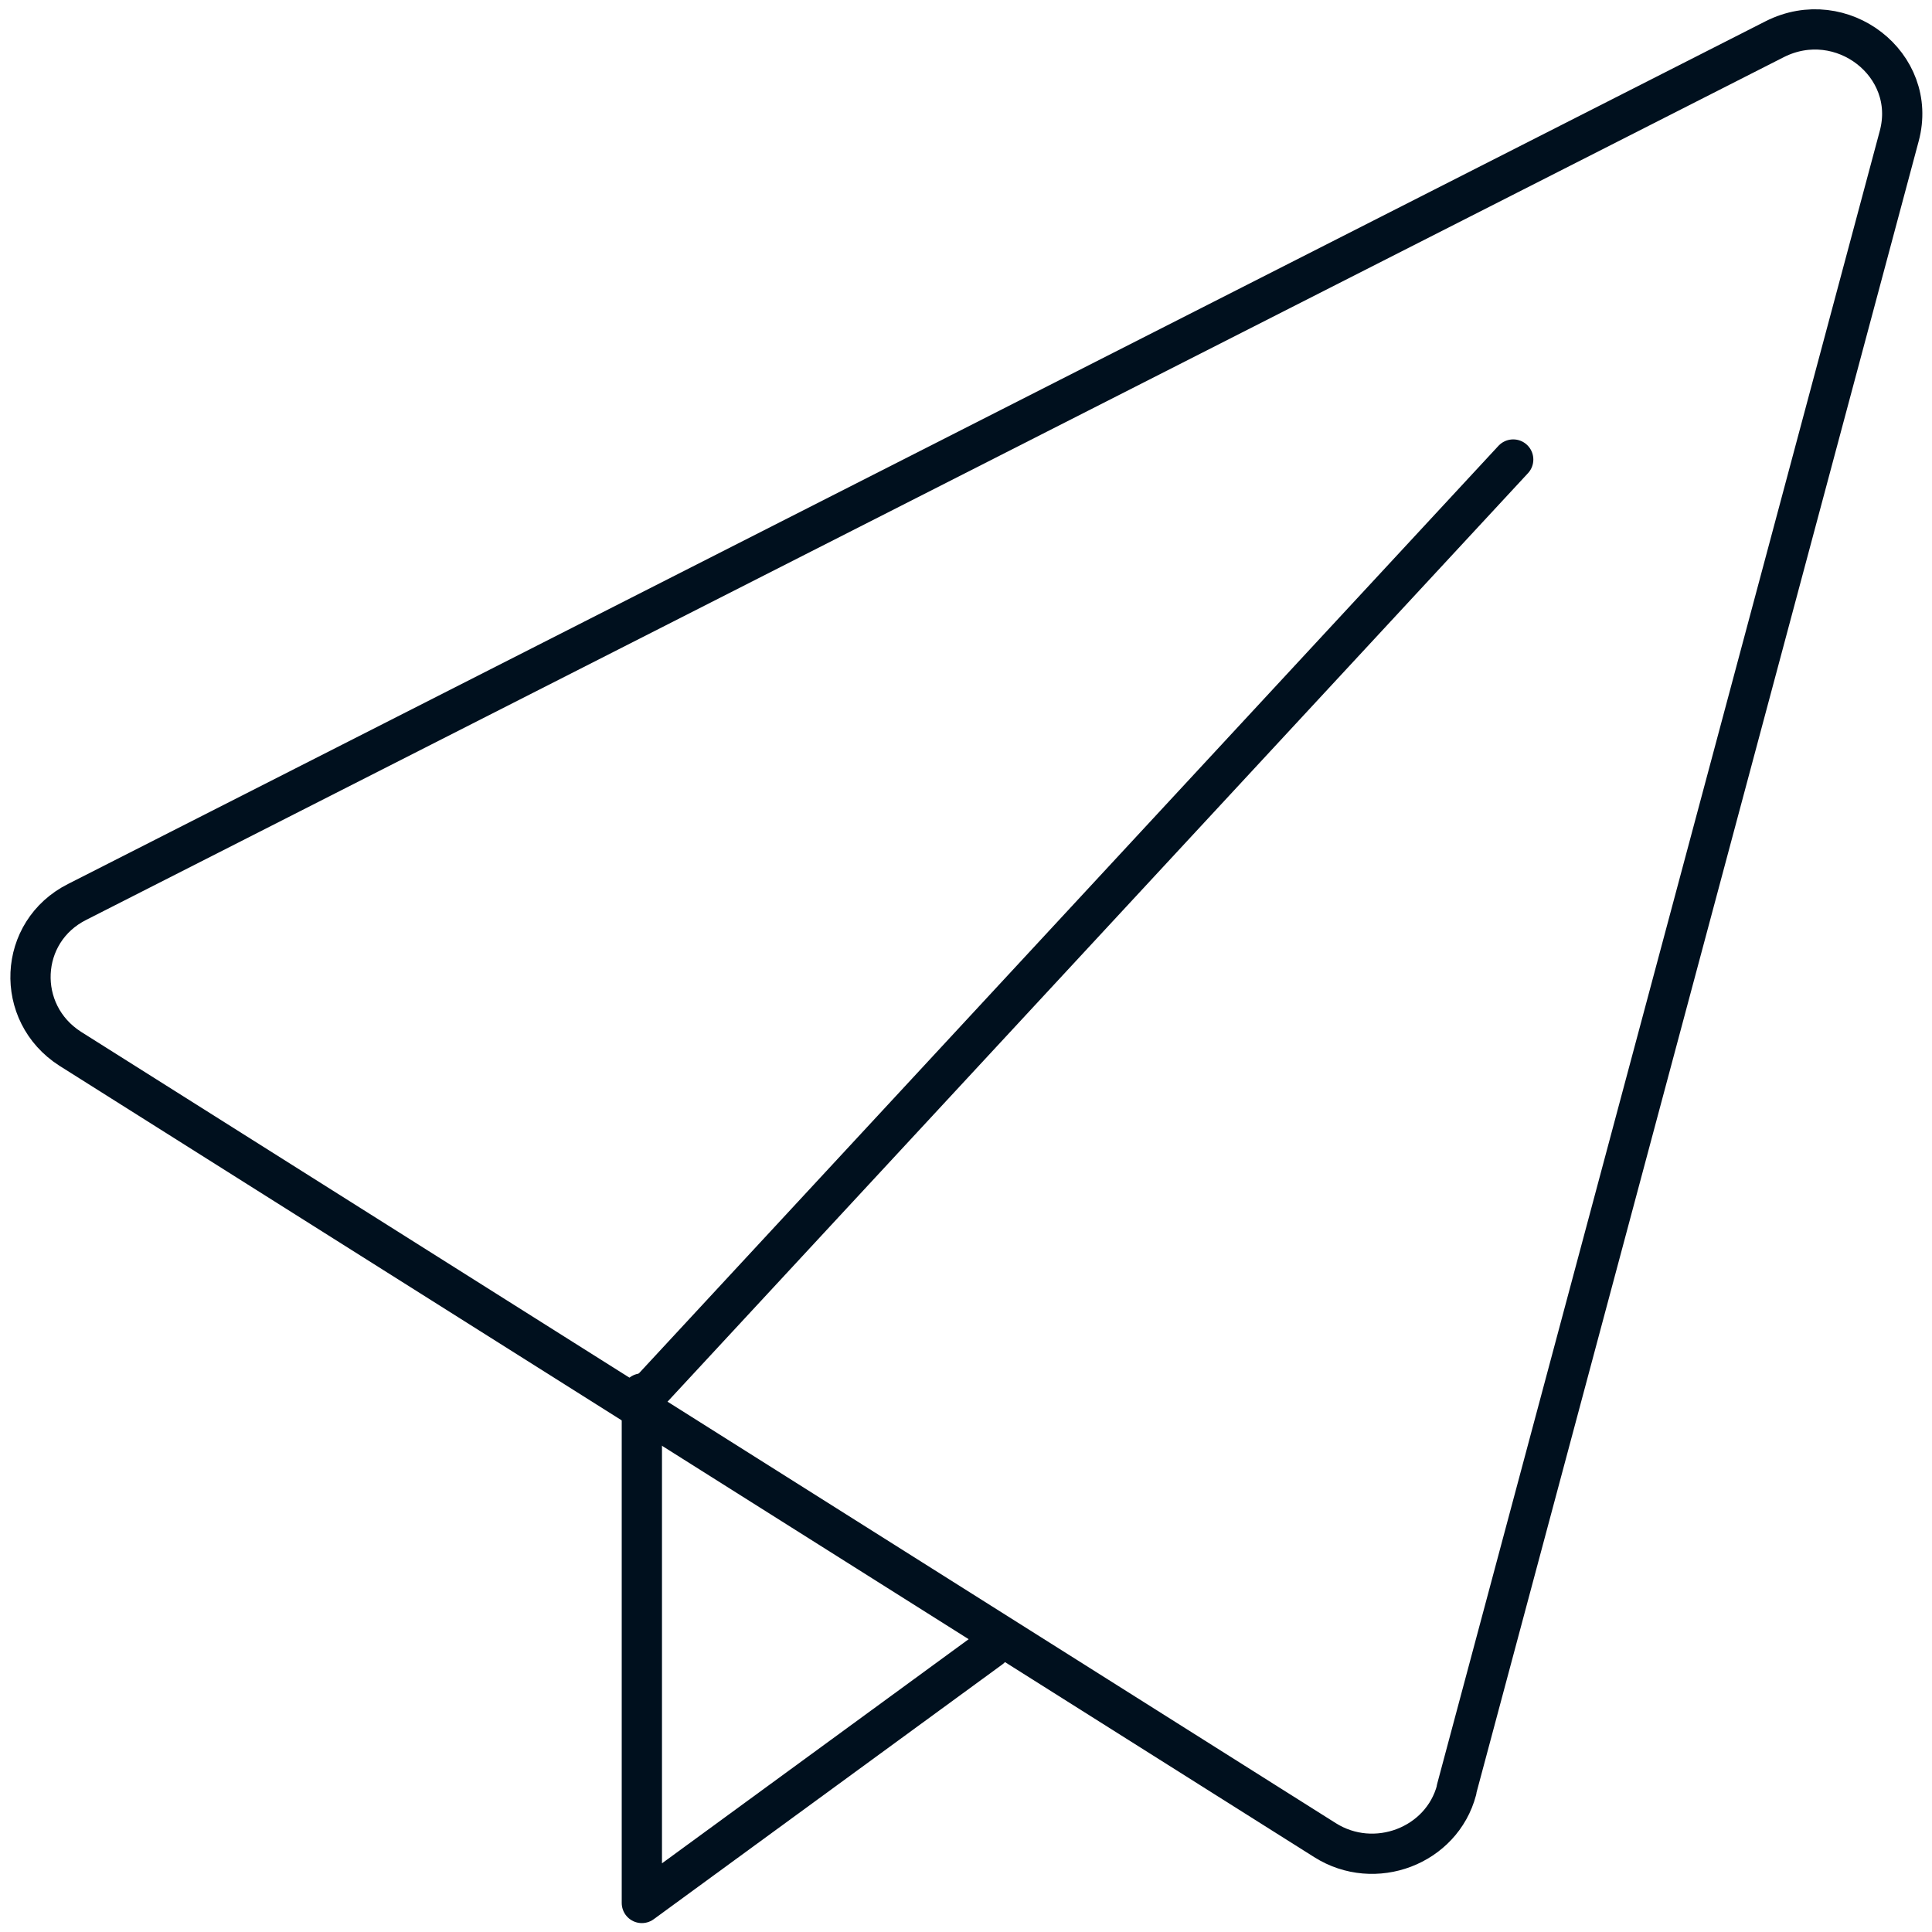
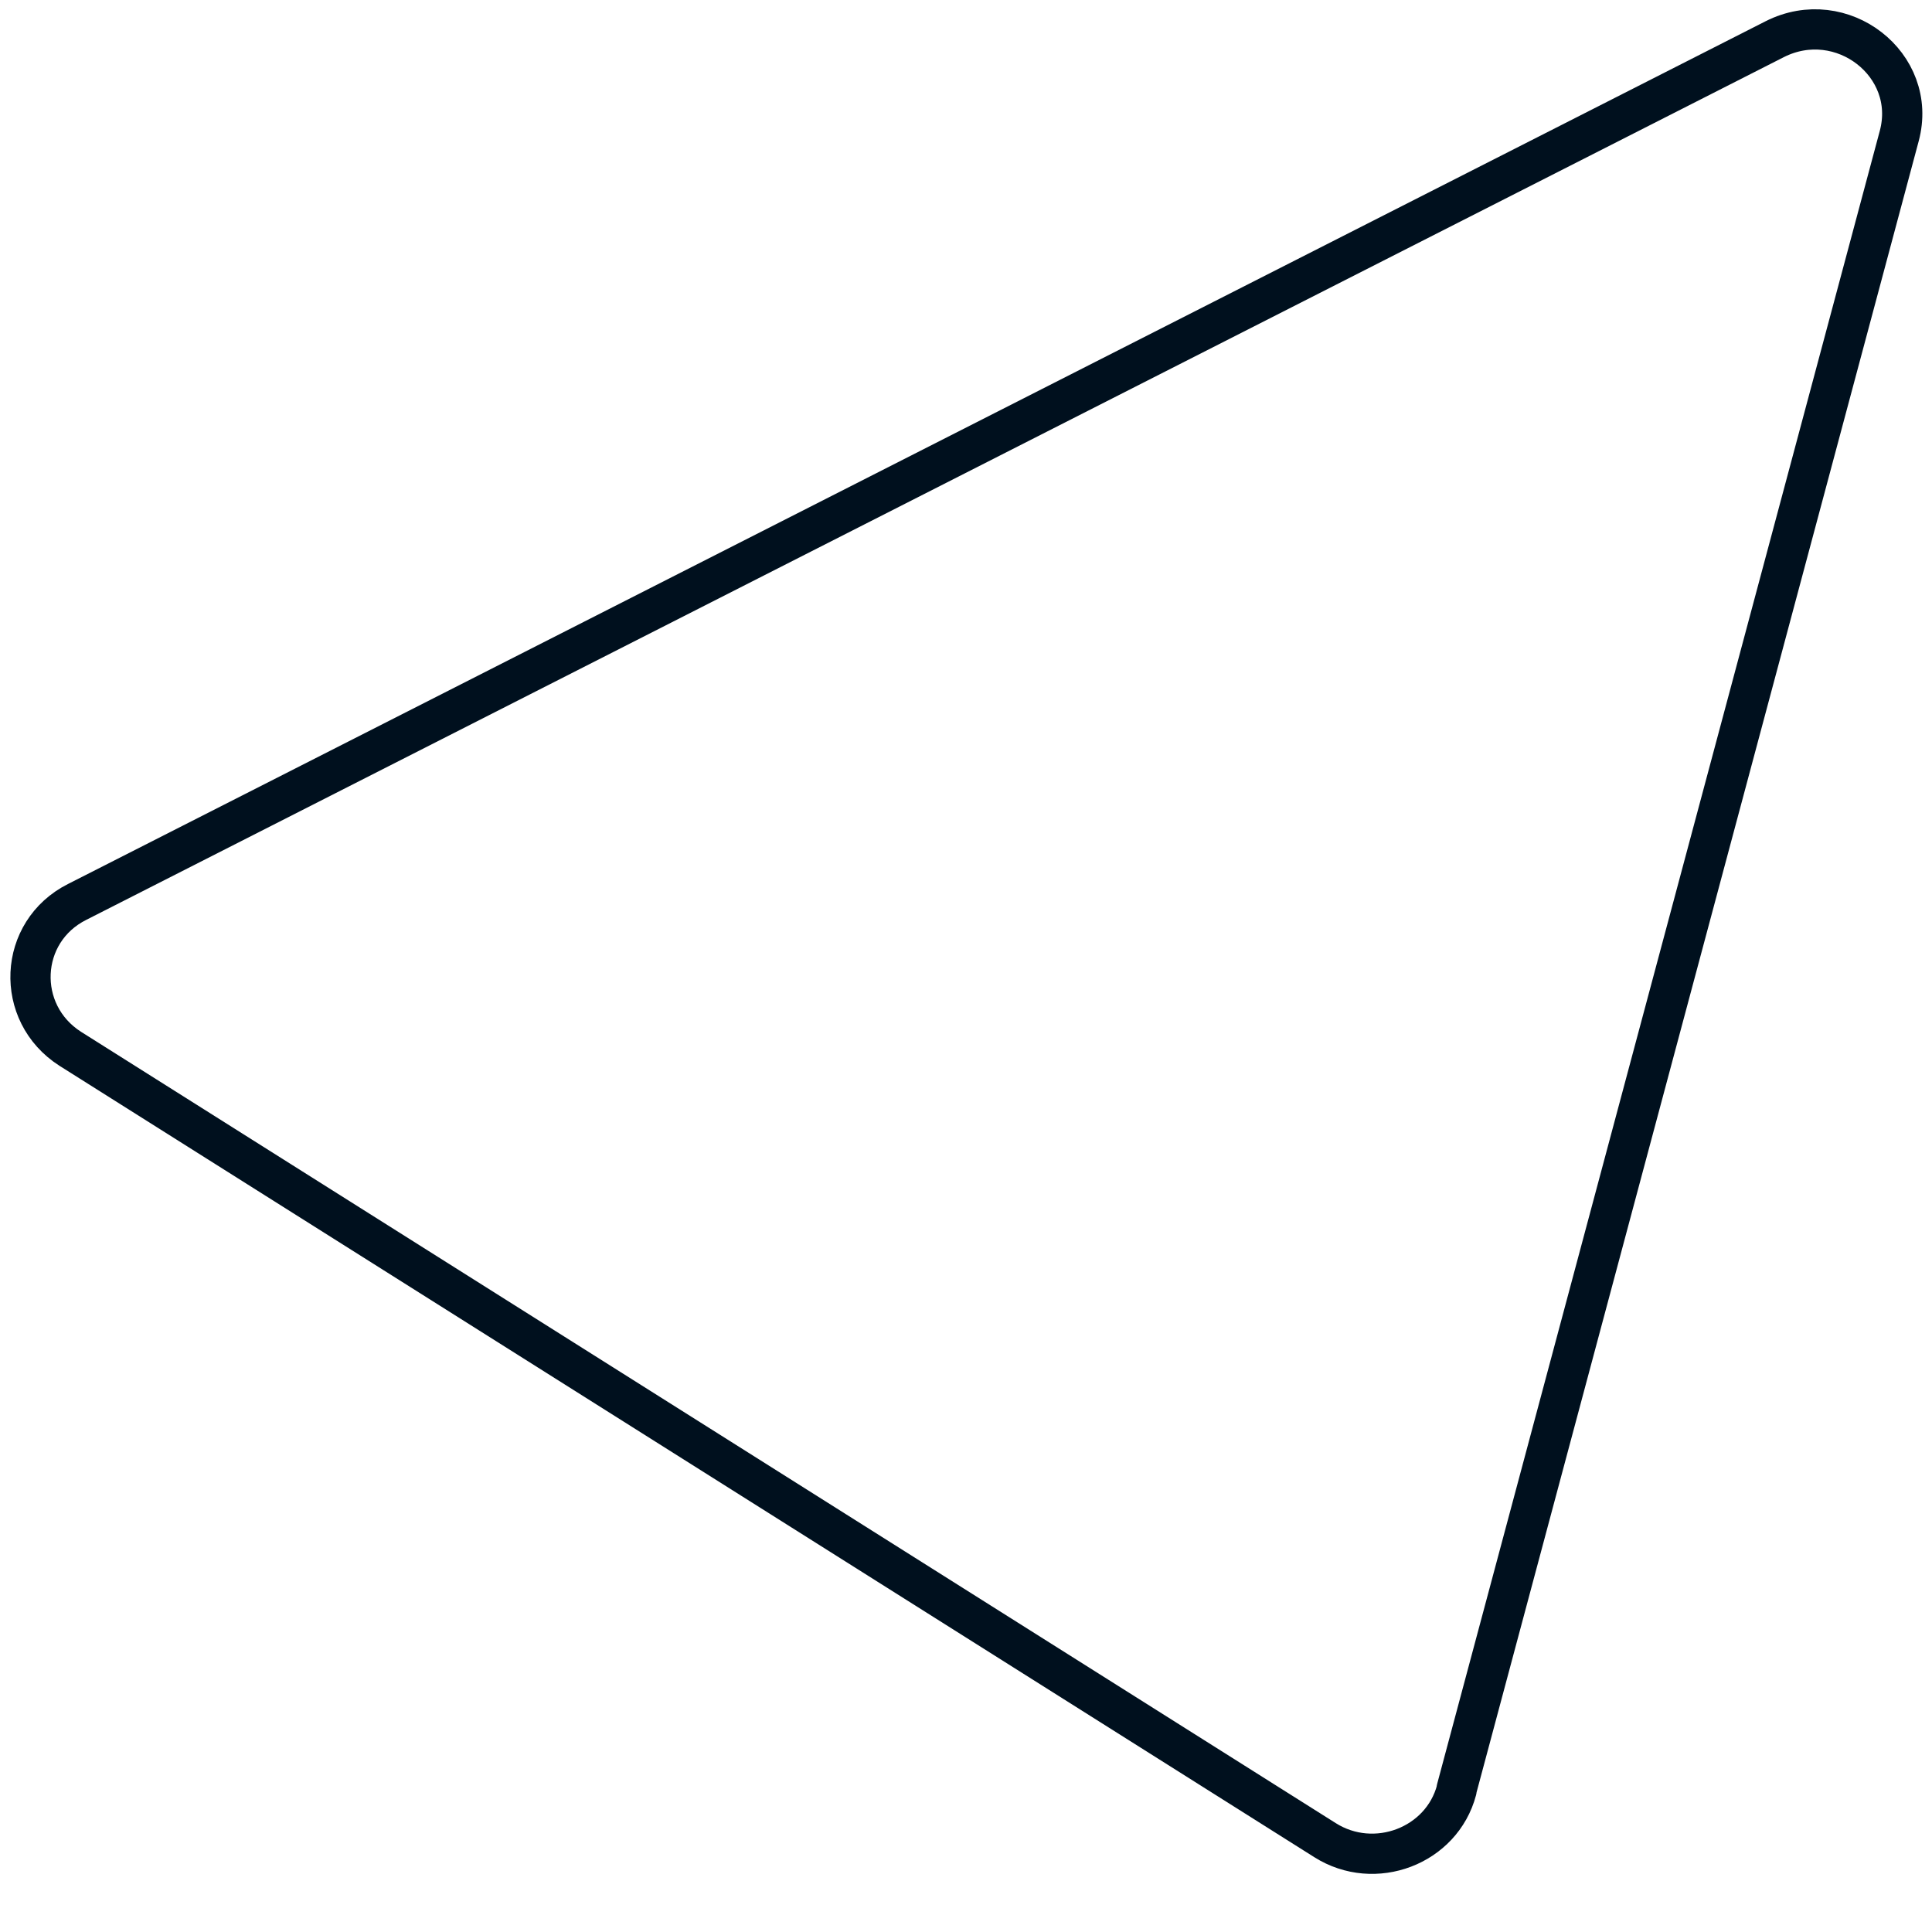
<svg xmlns="http://www.w3.org/2000/svg" width="144" height="144" viewBox="0 0 144 144" fill="none">
  <path d="M108.565 133.355L141.558 10.138C142.987 4.822 137.271 0.392 132.271 2.924L5.754 67.222C1.338 69.437 1.078 75.512 5.235 78.17L98.758 137.153C102.46 139.494 107.461 137.596 108.565 133.419V133.355Z" stroke="#00101E" stroke-width="3" stroke-linecap="round" stroke-linejoin="round" />
-   <path d="M73.819 122.85L47.84 141.836V103.864" stroke="#00101E" stroke-width="3" stroke-linecap="round" stroke-linejoin="round" />
-   <path d="M48.684 103.421L112.786 34.25" stroke="#00101E" stroke-width="3" stroke-linecap="round" stroke-linejoin="round" />
</svg>